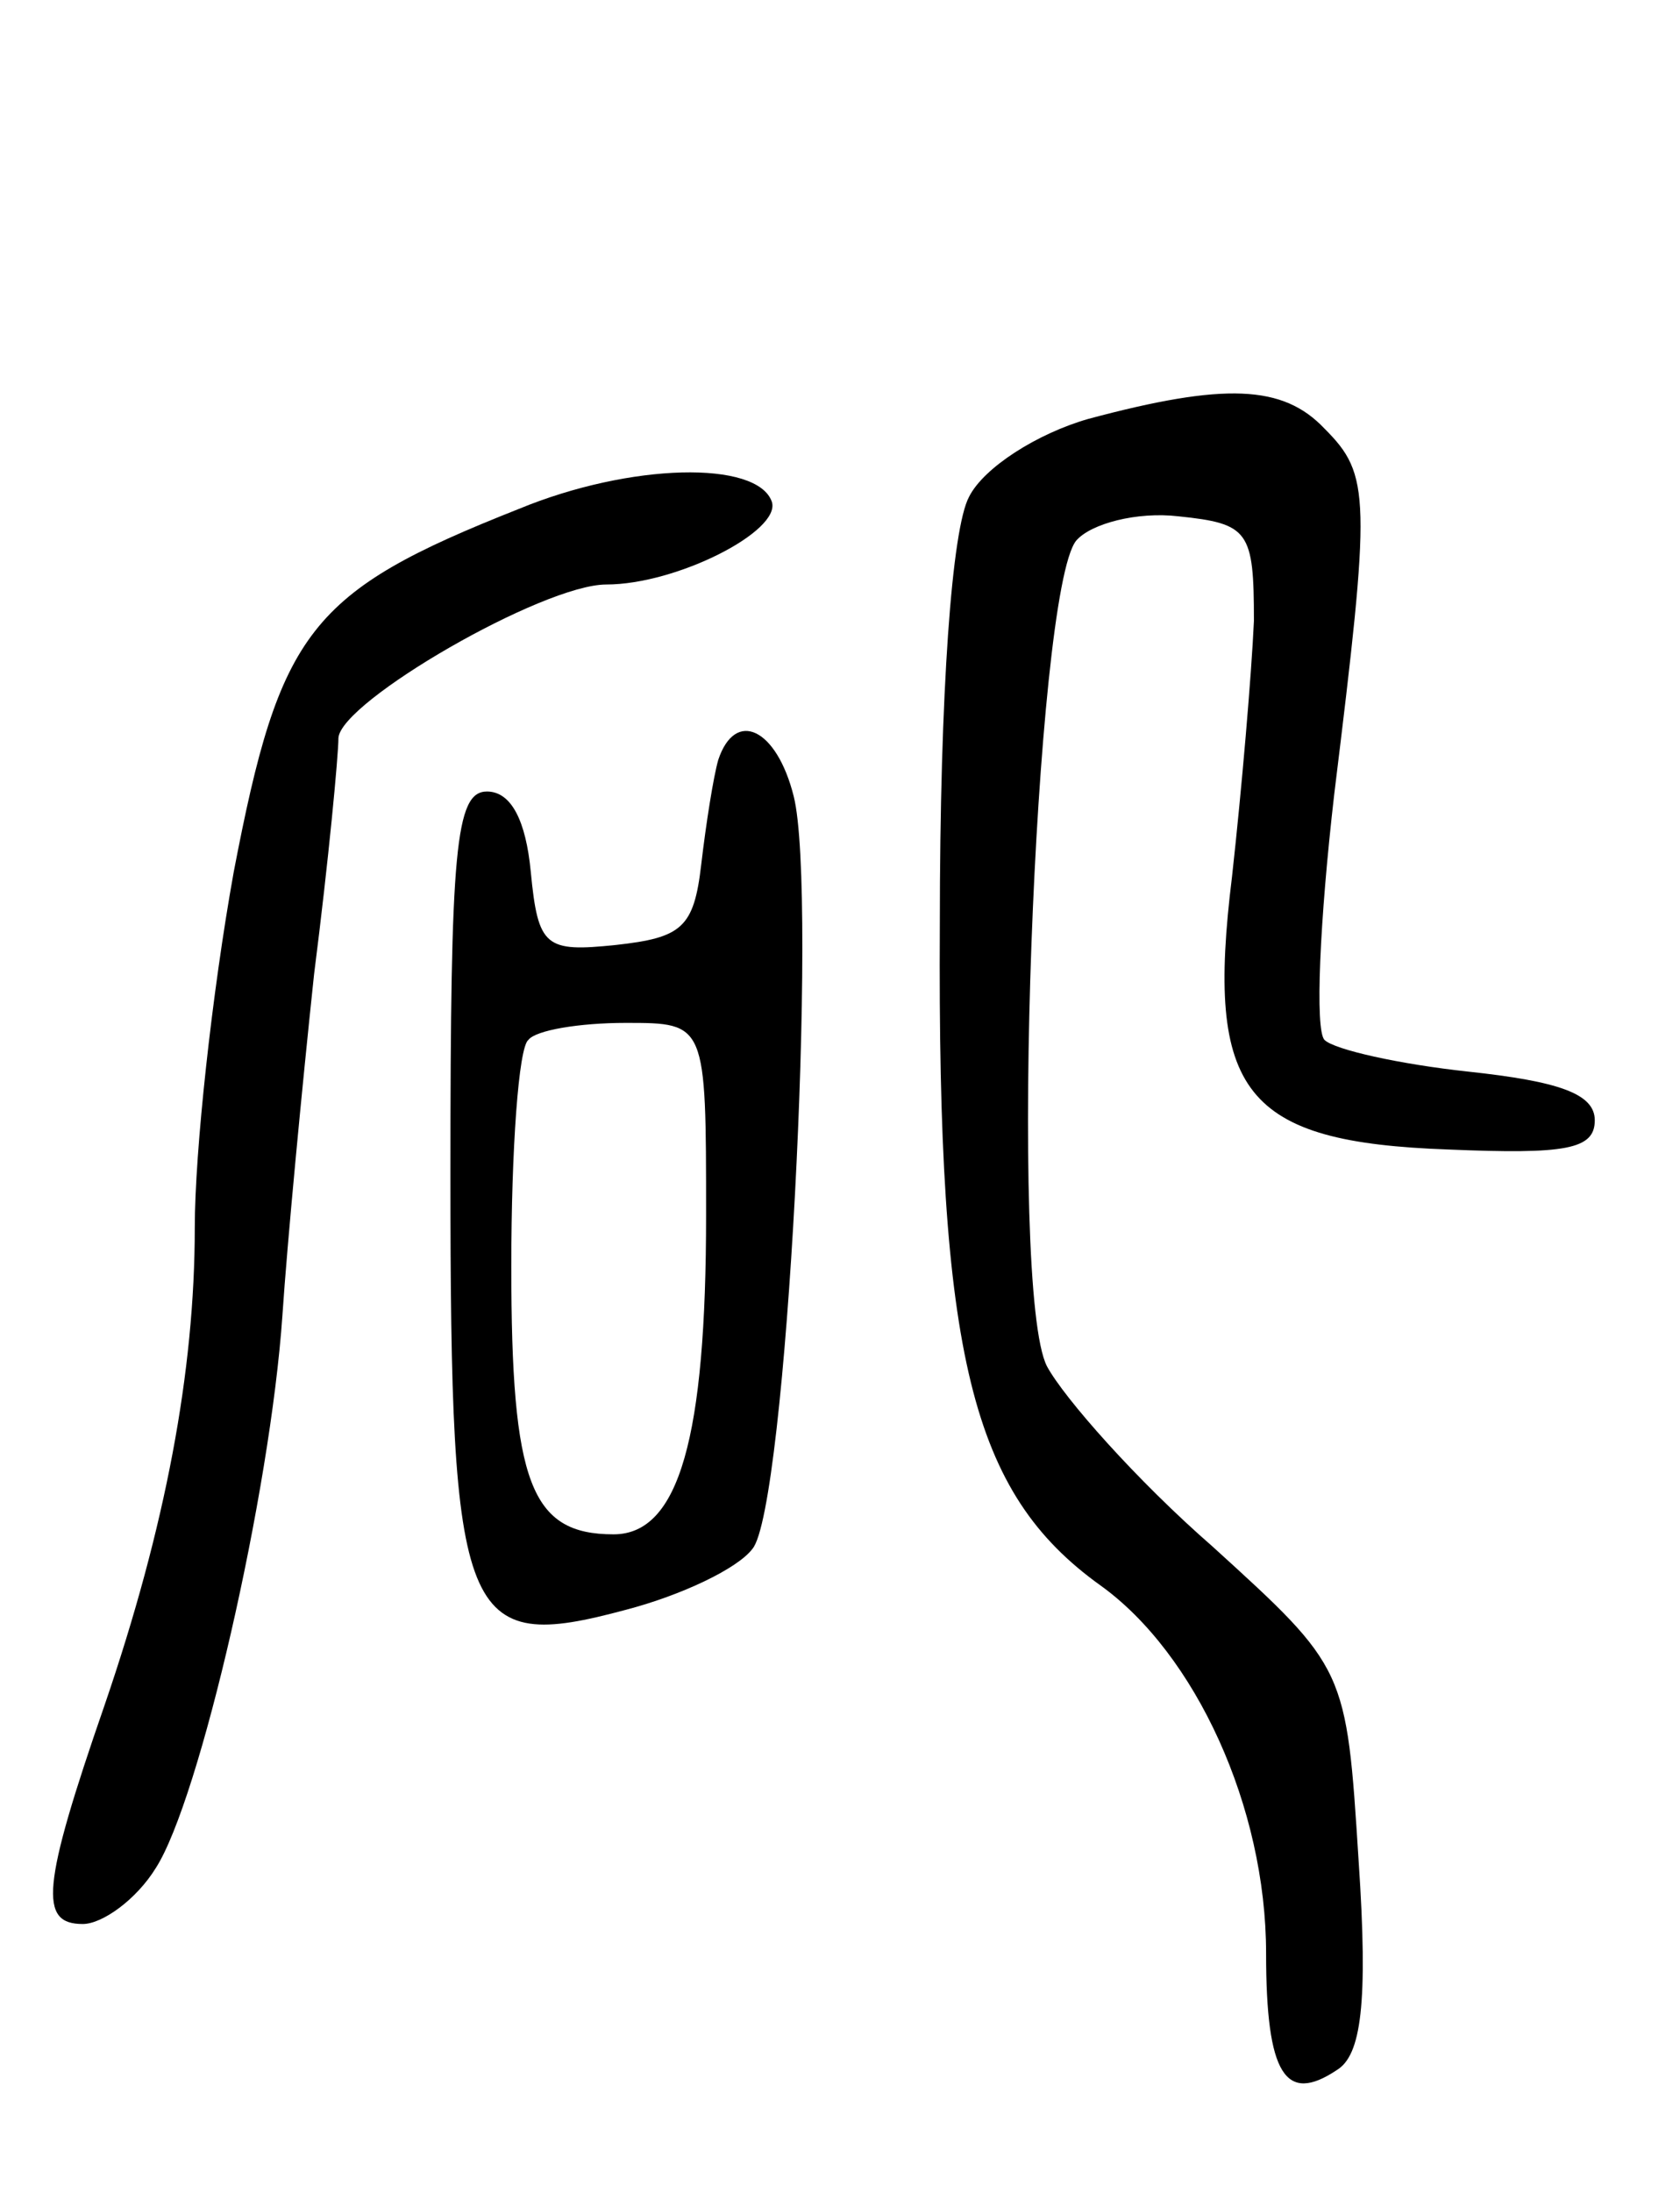
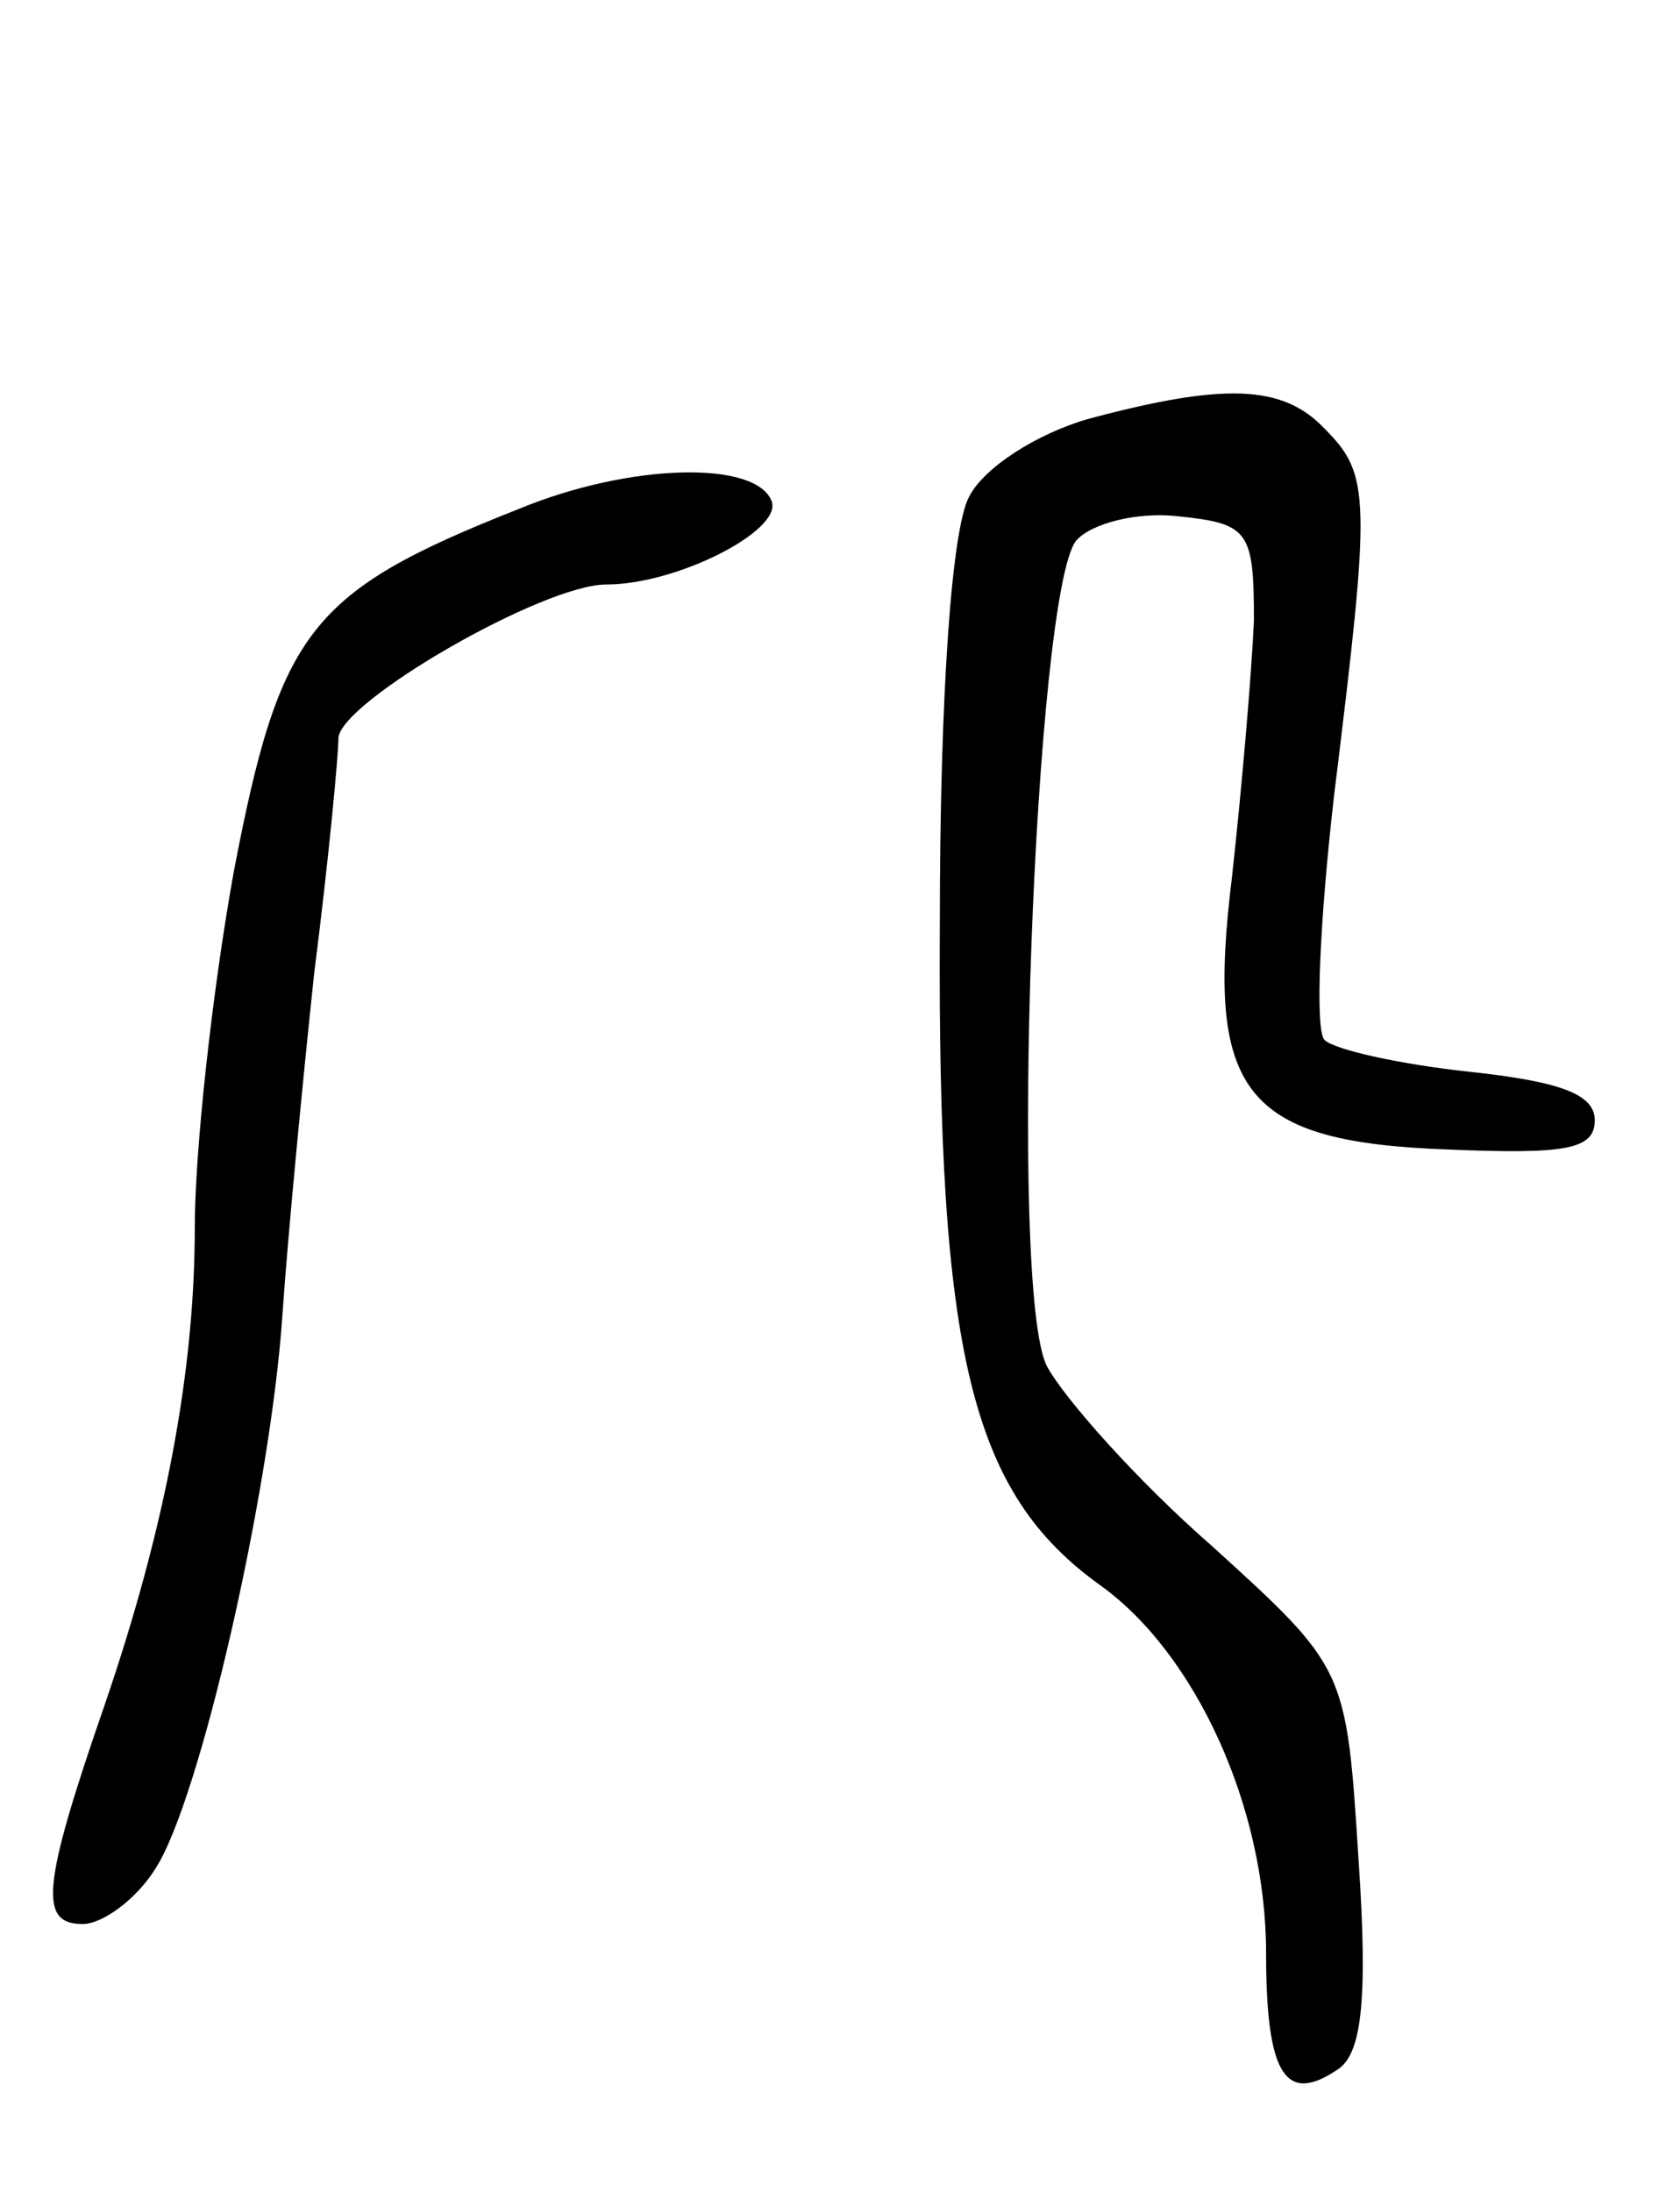
<svg xmlns="http://www.w3.org/2000/svg" version="1.0" width="69" height="90" viewBox="0 0 69 90">
  <g transform="translate(0,90) scale(0.1,-0.1)">
    <path d="M447 728 c-21 -6 -43 -20 -49 -32 -7 -13 -12 -79 -12 -176 -1 -177 13 -233 66 -271 39 -28 68 -91 68 -151 0 -50 8 -62 29 -48 10 6 13 27 9 86 -5 79 -5 79 -60 129 -31 27 -61 61 -68 74 -16 31 -5 318 12 339 6 7 25 12 42 10 29 -3 31 -6 31 -43 -1 -22 -5 -69 -9 -105 -11 -89 5 -109 89 -112 48 -2 60 0 60 12 0 11 -15 16 -52 20 -28 3 -55 9 -59 13 -4 4 -2 49 4 101 15 122 15 131 -4 150 -17 18 -41 19 -97 4z" />
    <path d="M213 691 c-86 -34 -98 -50 -117 -149 -9 -50 -16 -115 -16 -146 0 -59 -12 -123 -37 -196 -26 -75 -27 -90 -9 -90 8 0 22 10 30 23 18 28 47 154 52 227 2 30 8 93 13 140 6 47 10 90 10 97 1 15 84 63 110 63 29 0 72 22 68 34 -6 17 -58 16 -104 -3z" />
-     <path d="M295 588 c-2 -7 -5 -26 -7 -43 -3 -26 -8 -30 -35 -33 -29 -3 -32 -1 -35 30 -2 21 -8 33 -18 33 -13 0 -15 -24 -15 -157 0 -185 5 -197 72 -179 23 6 46 17 52 25 14 16 27 269 17 309 -7 28 -24 36 -31 15z m-5 -187 c0 -91 -11 -131 -38 -131 -34 0 -42 21 -42 110 0 48 3 90 7 93 3 4 21 7 40 7 33 0 33 0 33 -79z" />
  </g>
</svg>